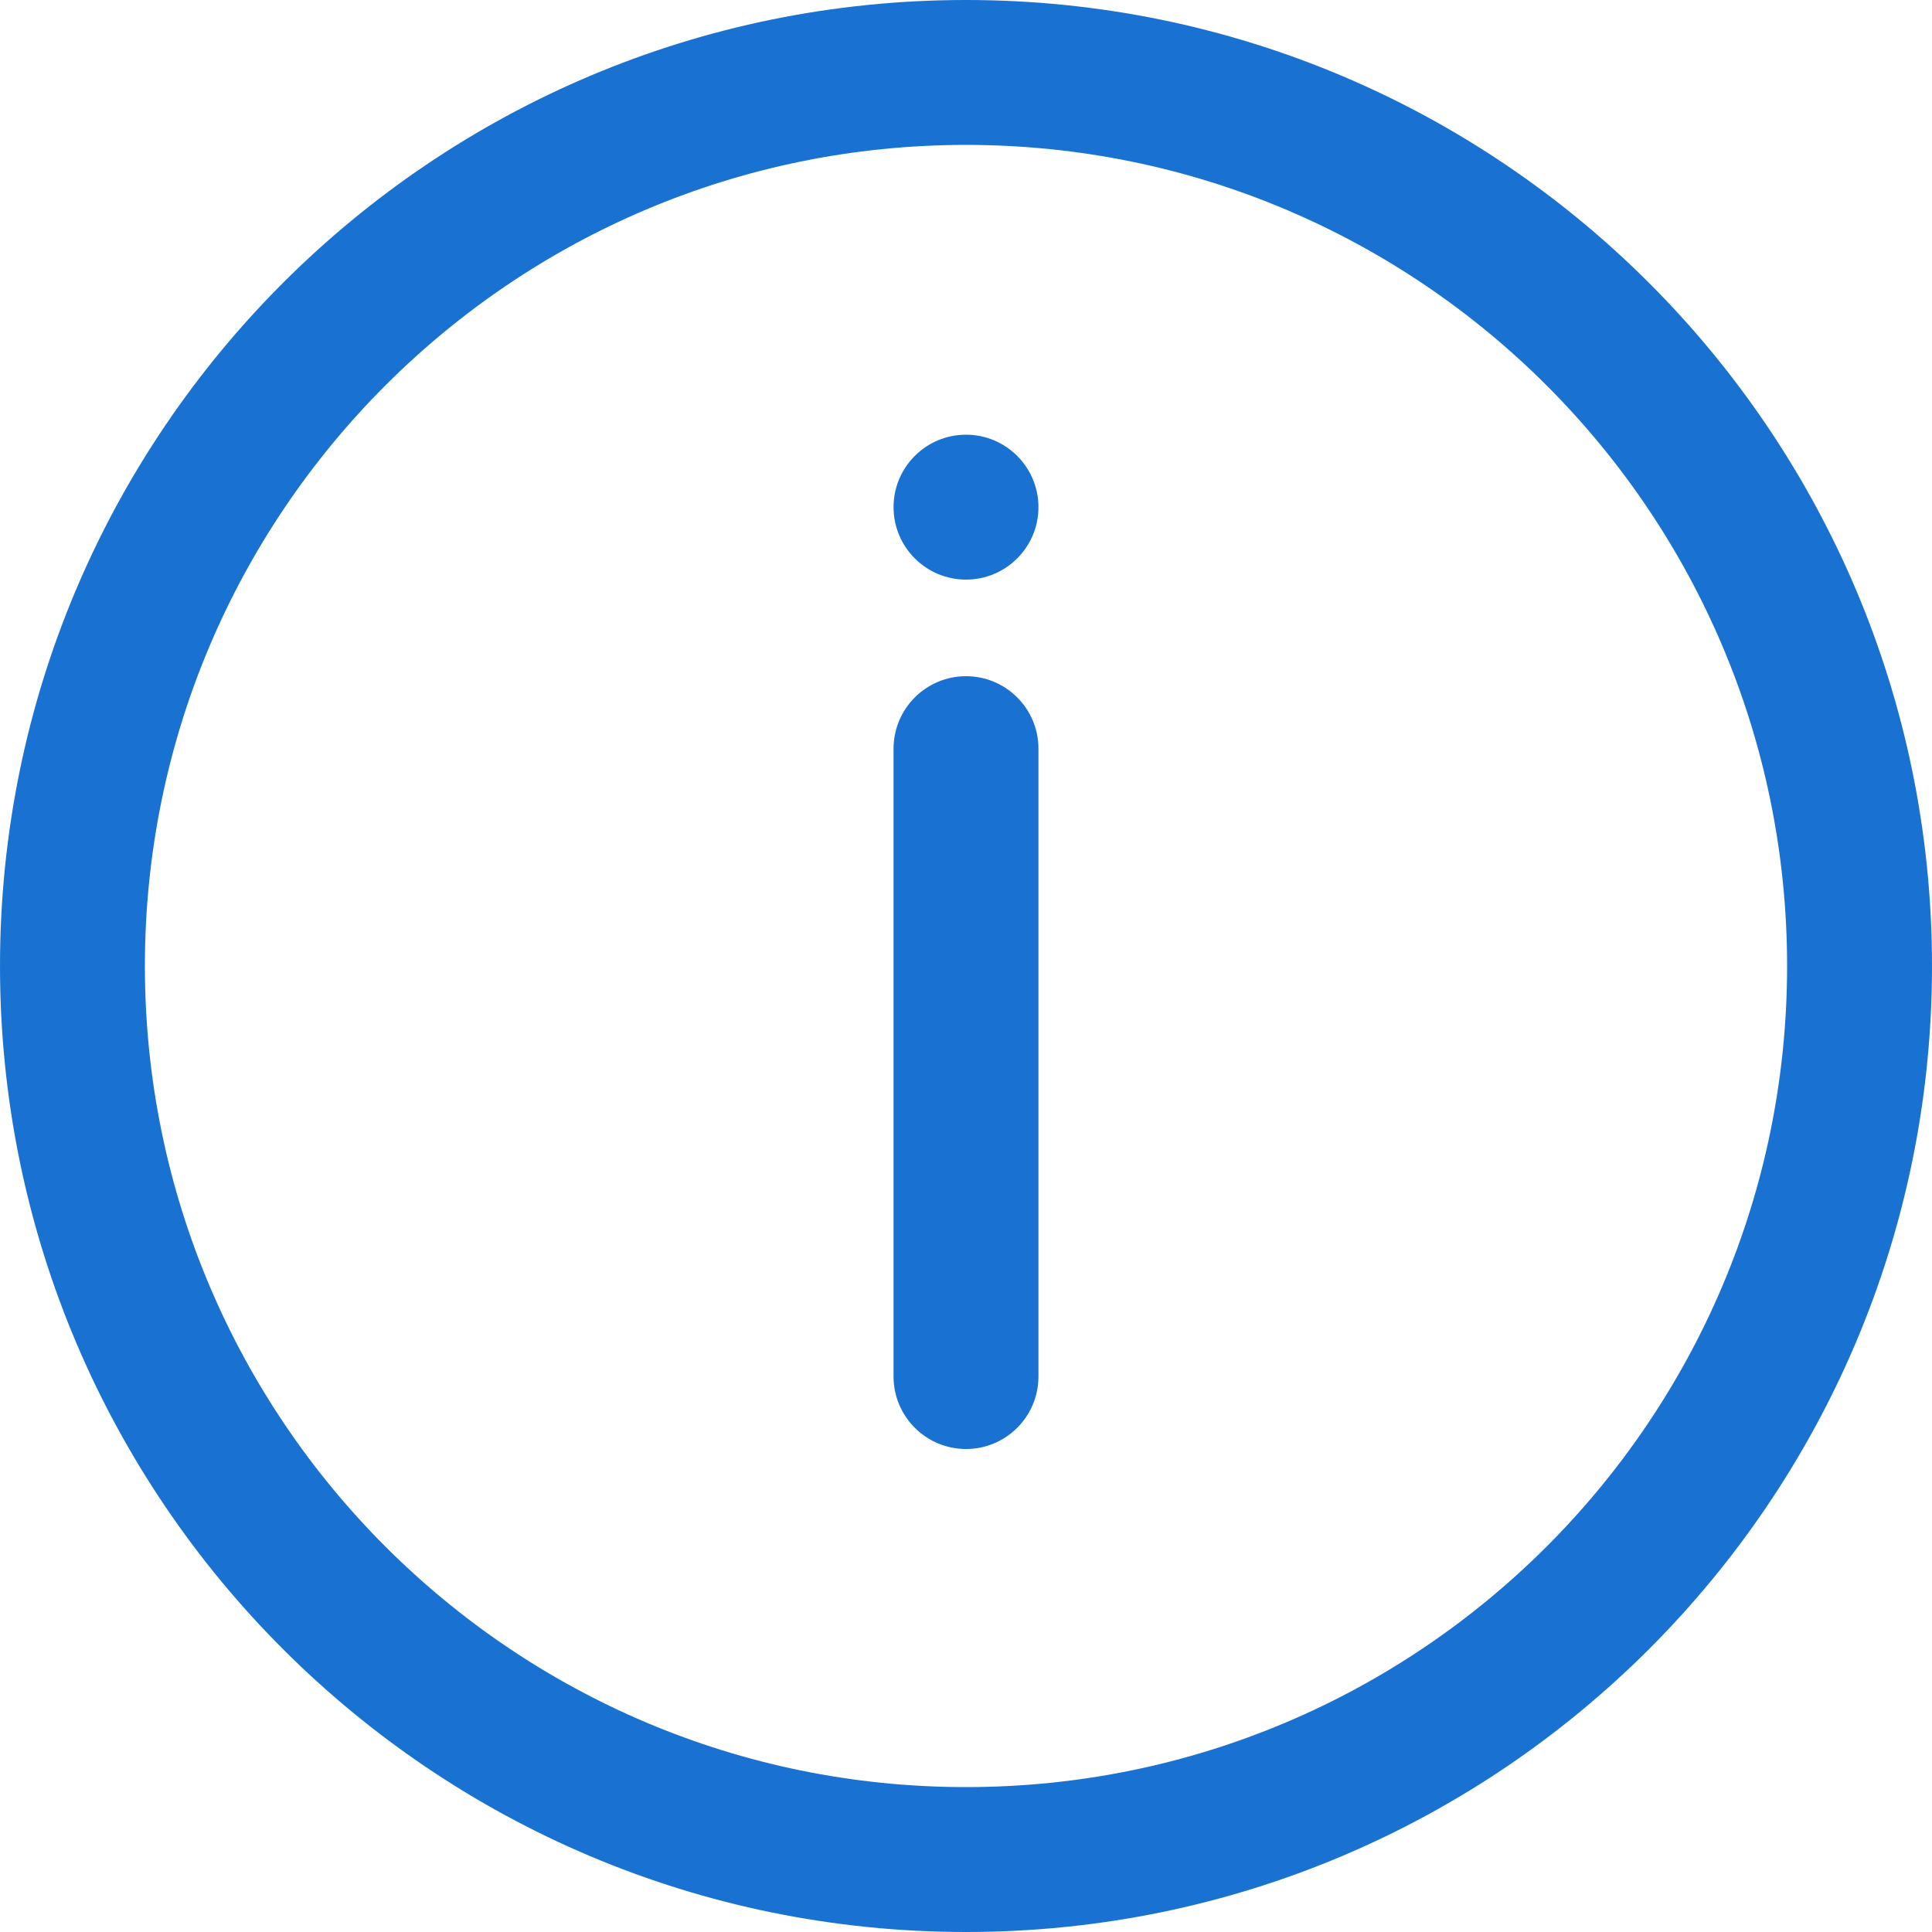
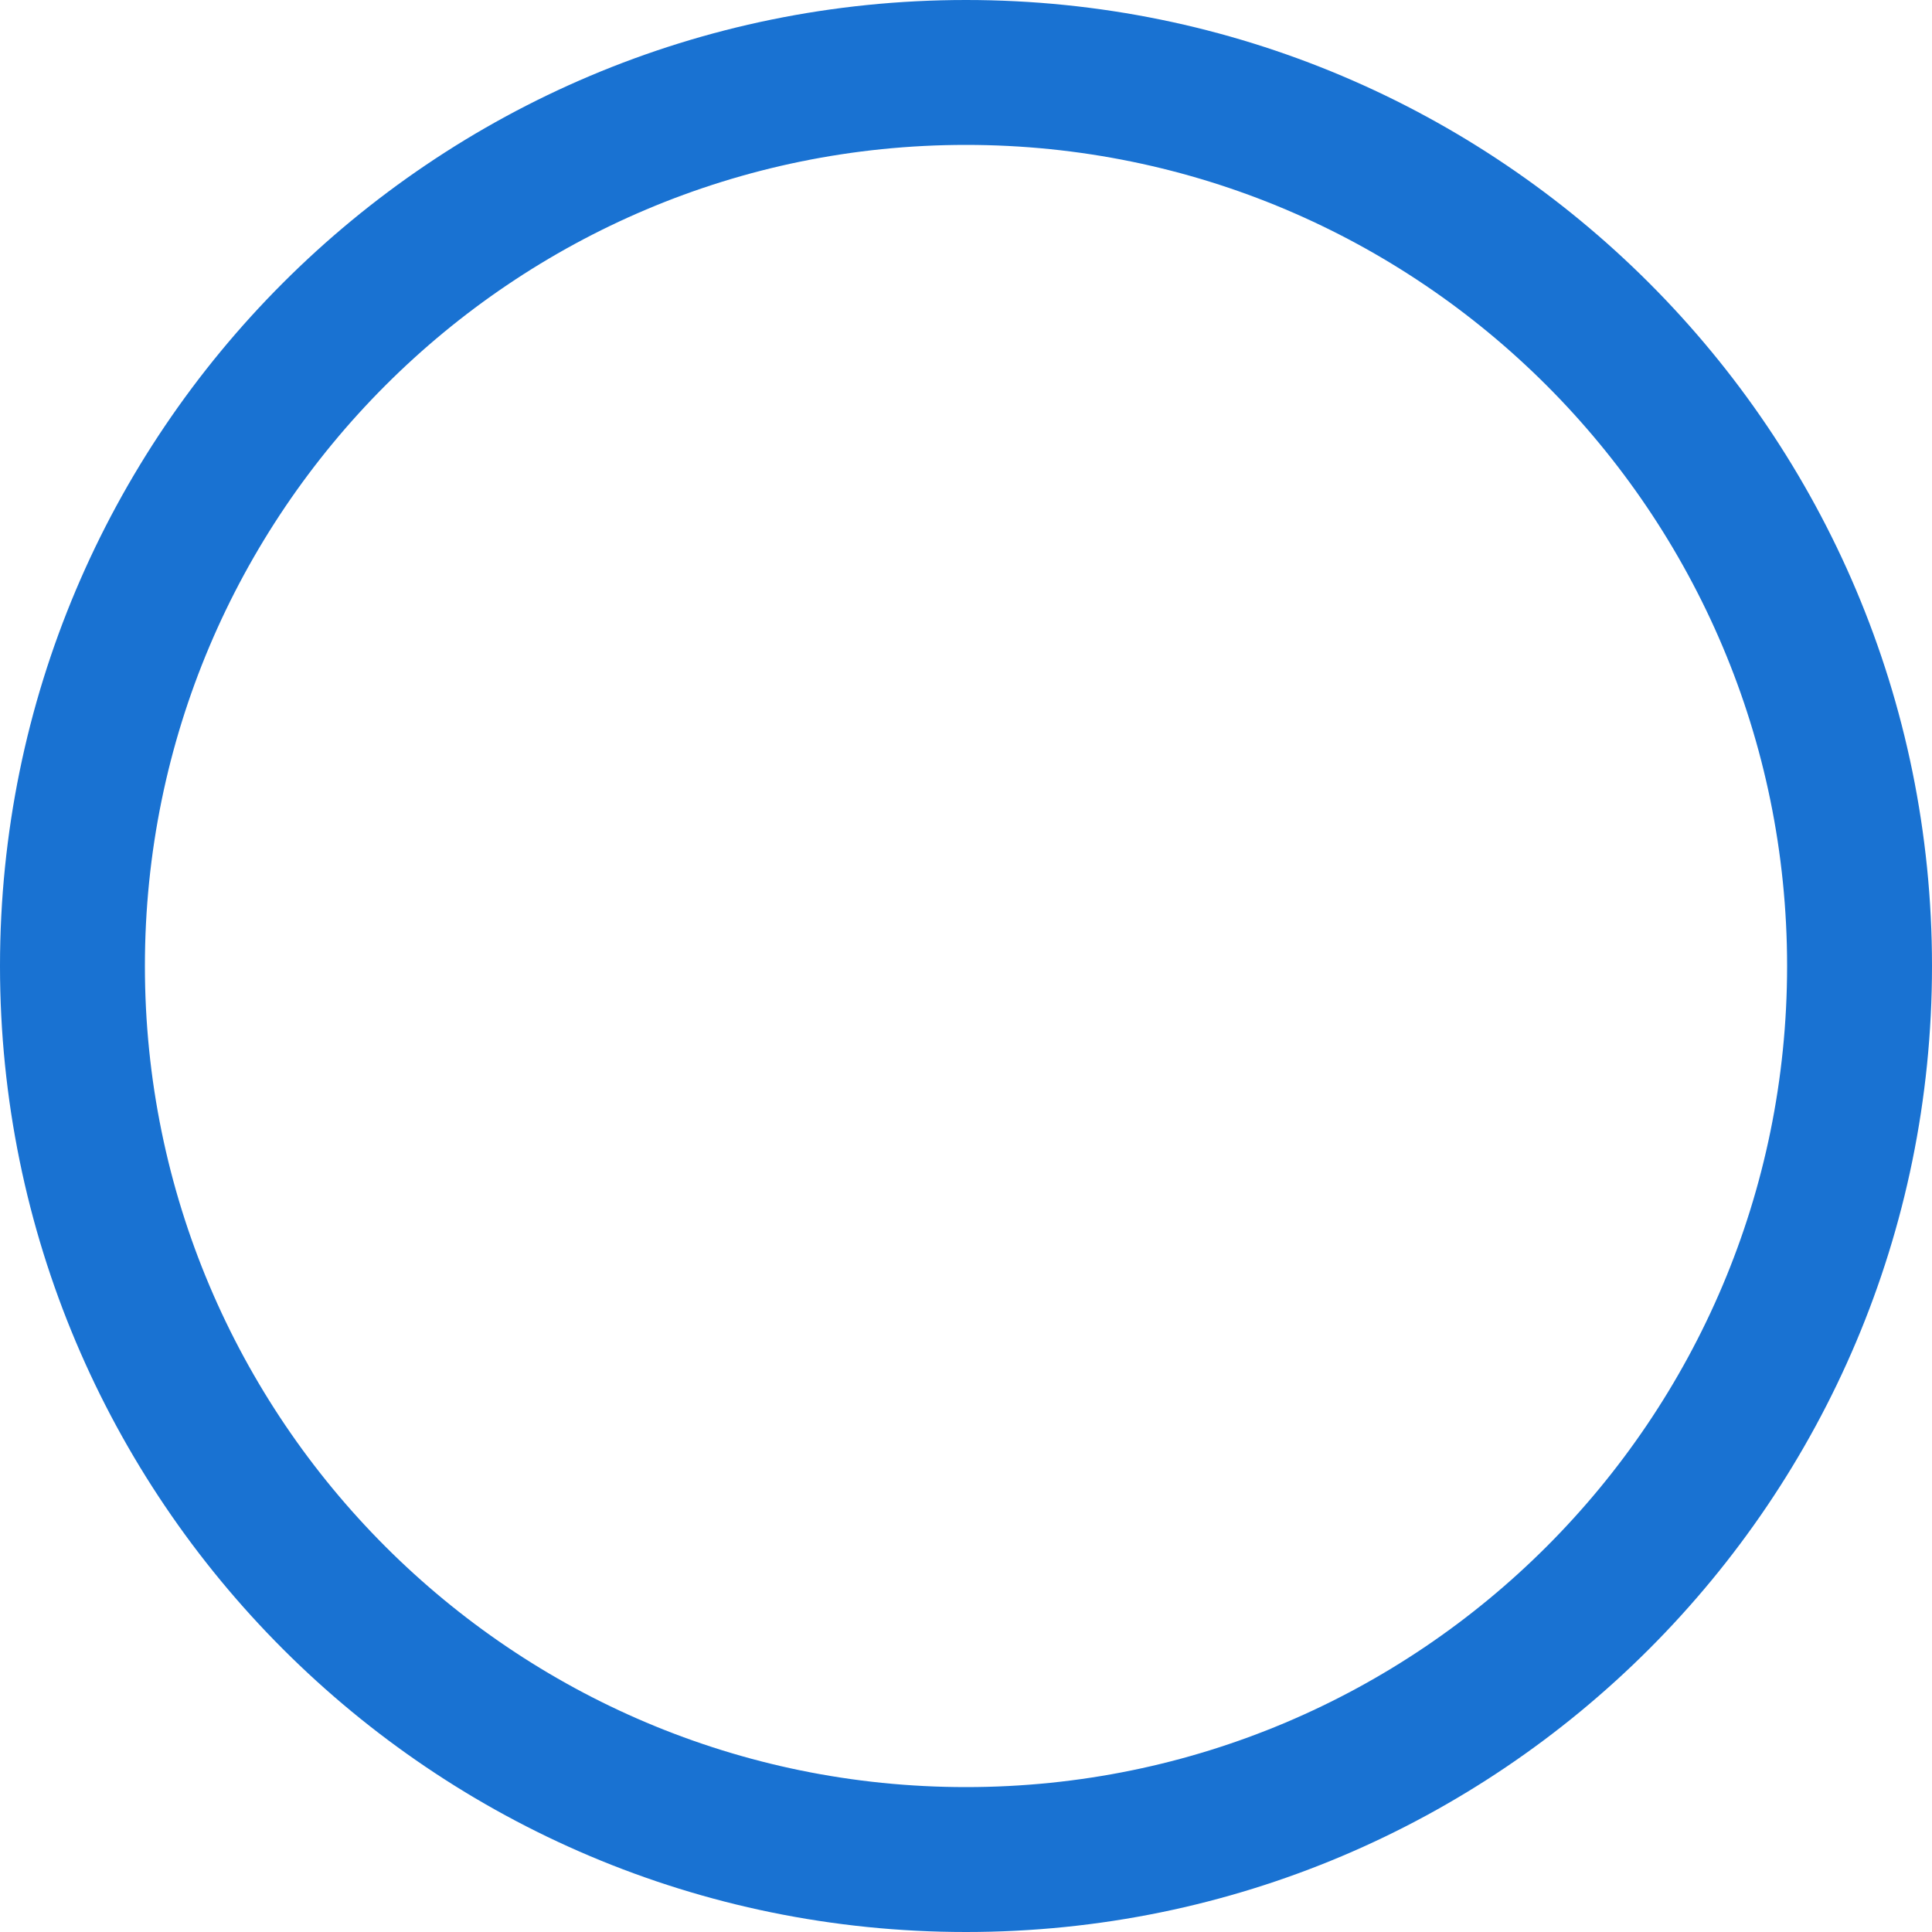
<svg xmlns="http://www.w3.org/2000/svg" width="20" height="20" viewBox="0 0 20 20" fill="none">
  <path fill-rule="evenodd" clip-rule="evenodd" d="M10 1.5C14.694 1.5 18.5 5.306 18.5 10C18.5 14.694 14.694 18.5 10 18.5C5.306 18.5 1.5 14.694 1.5 10C1.5 5.306 5.306 1.5 10 1.5ZM10 0C15.523 0 20 4.477 20 10C20 15.523 15.523 20 10 20C4.477 20 0 15.523 0 10C0 4.477 4.477 0 10 0Z" fill="#1972D2" />
-   <path d="M9.25 14.25C9.25 14.664 9.586 15 10 15C10.414 15 10.75 14.664 10.75 14.25V7.75C10.75 7.336 10.414 7 10 7C9.586 7 9.25 7.336 9.25 7.75V14.25Z" fill="#1972D2" />
-   <path d="M9.25 5.25C9.25 5.664 9.586 6 10 6C10.414 6 10.75 5.664 10.75 5.25C10.75 4.836 10.414 4.5 10 4.5C9.586 4.5 9.25 4.836 9.25 5.25Z" fill="#1972D2" />
</svg>